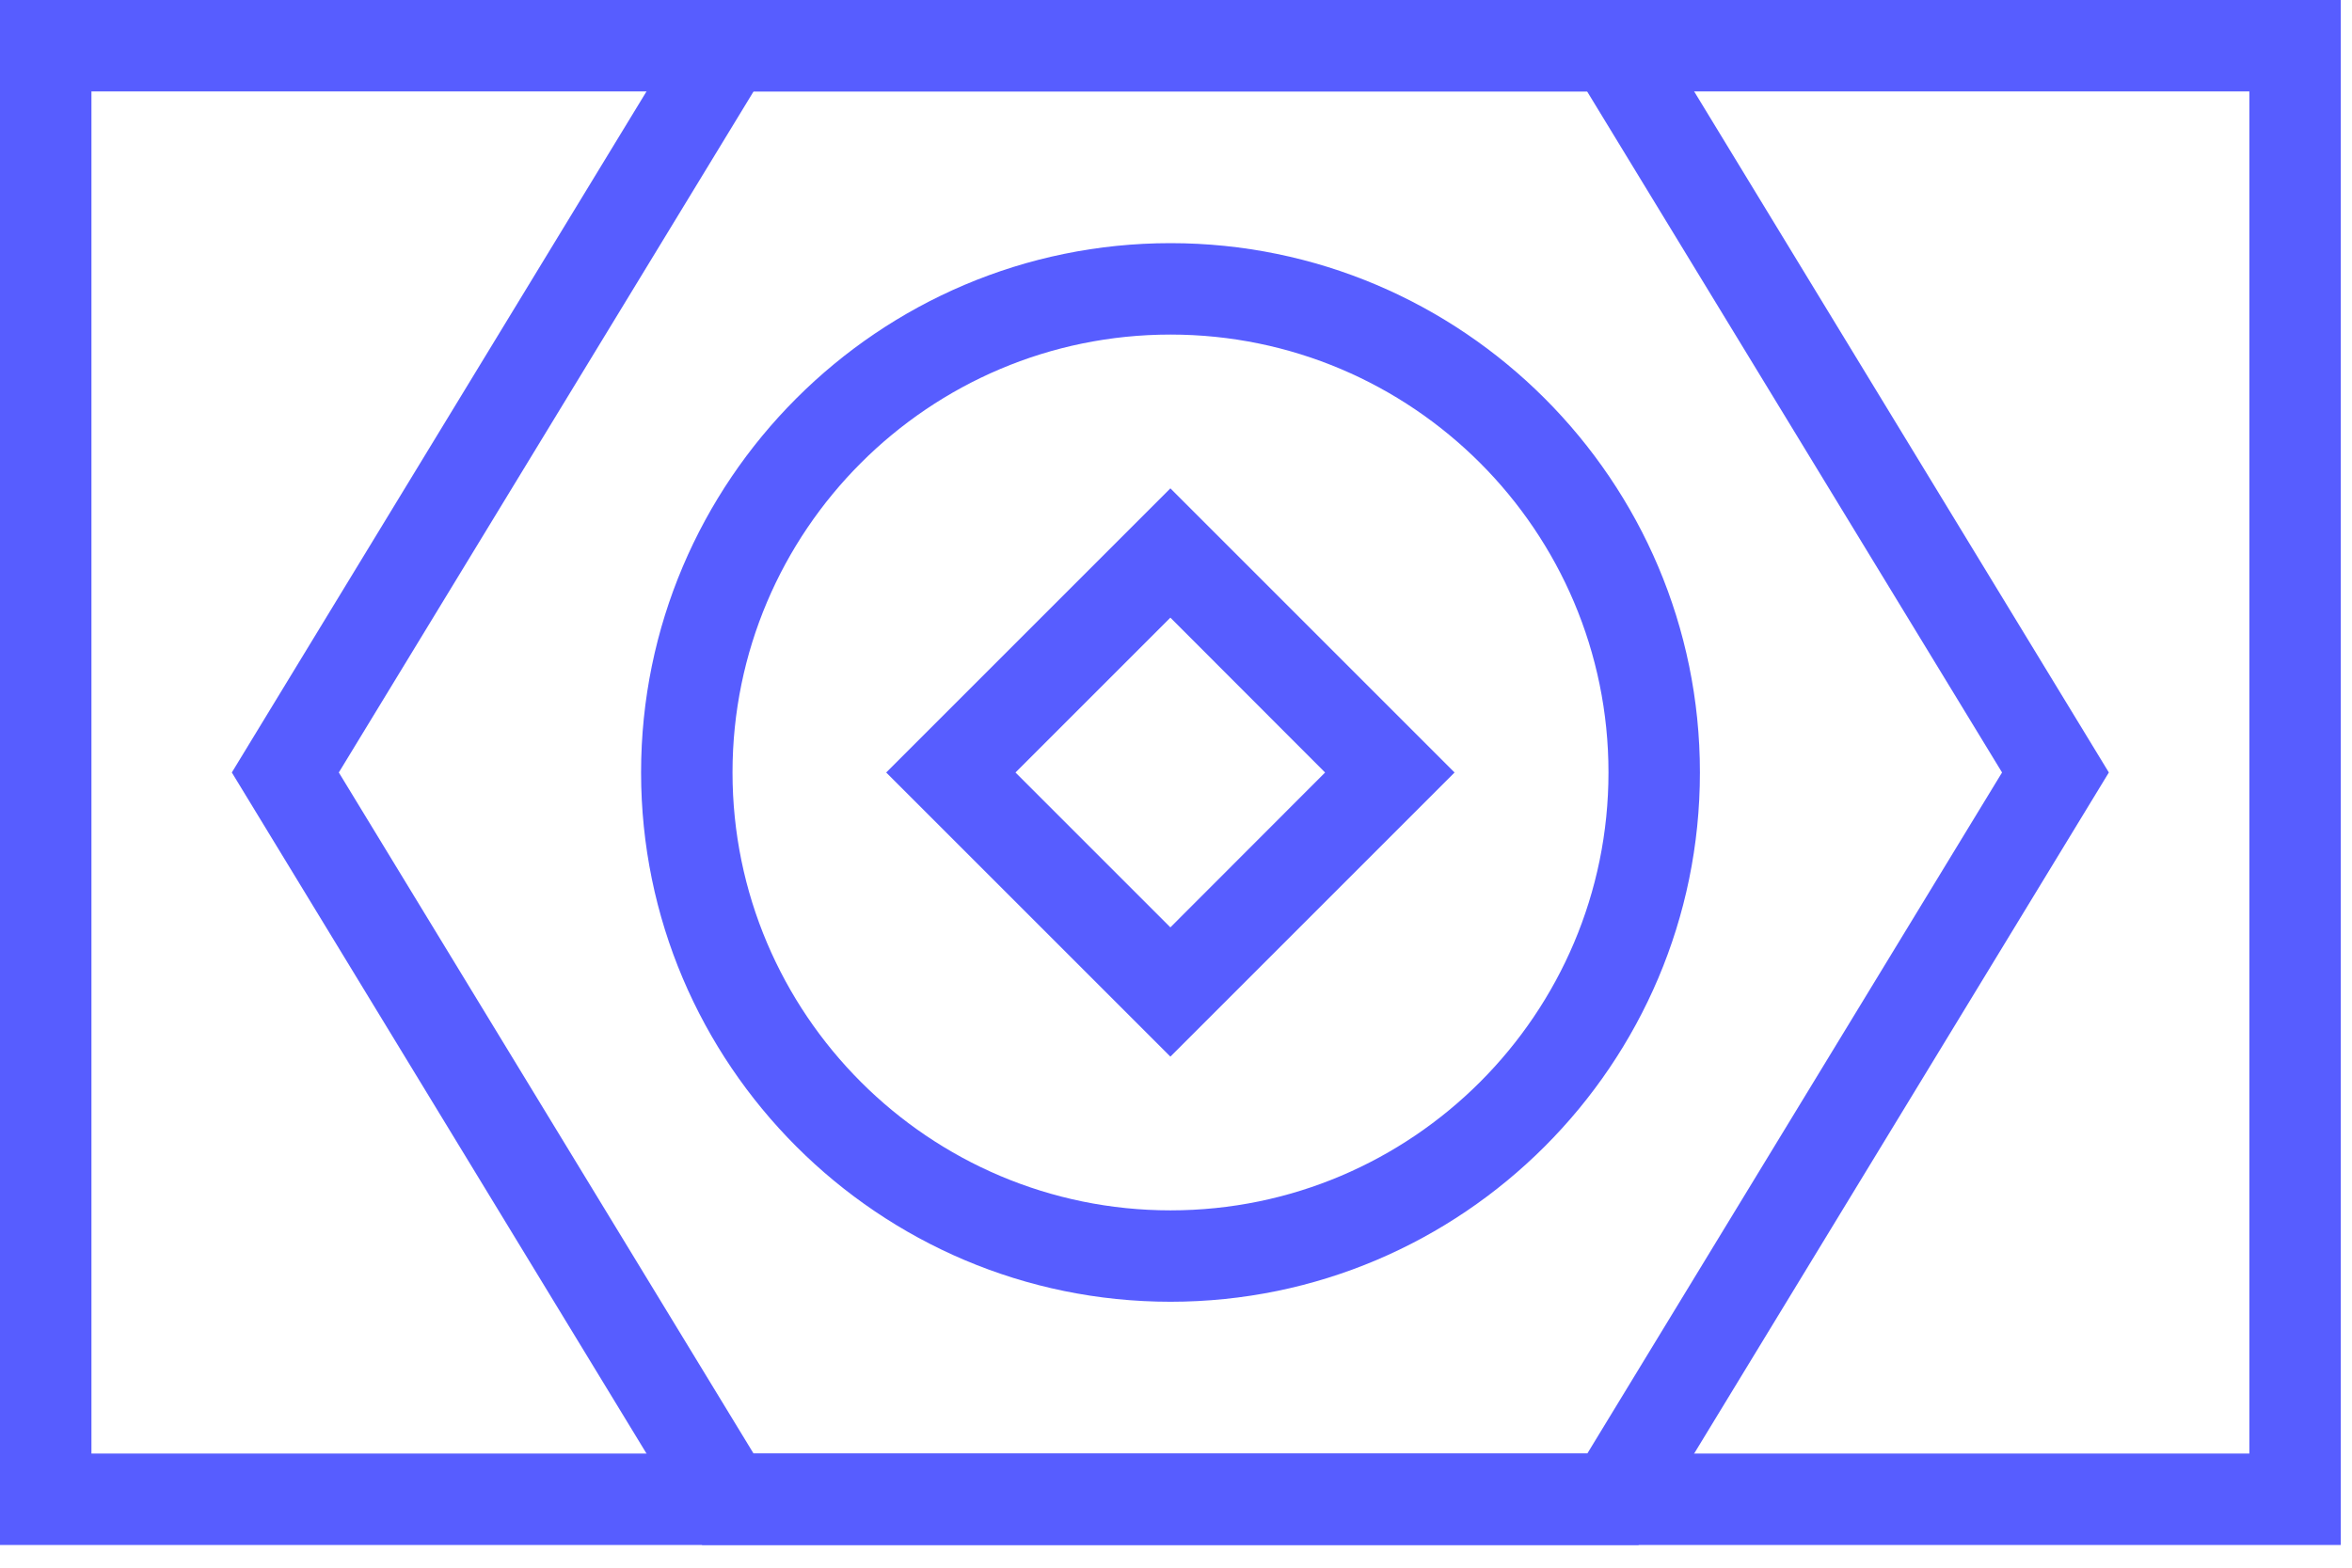
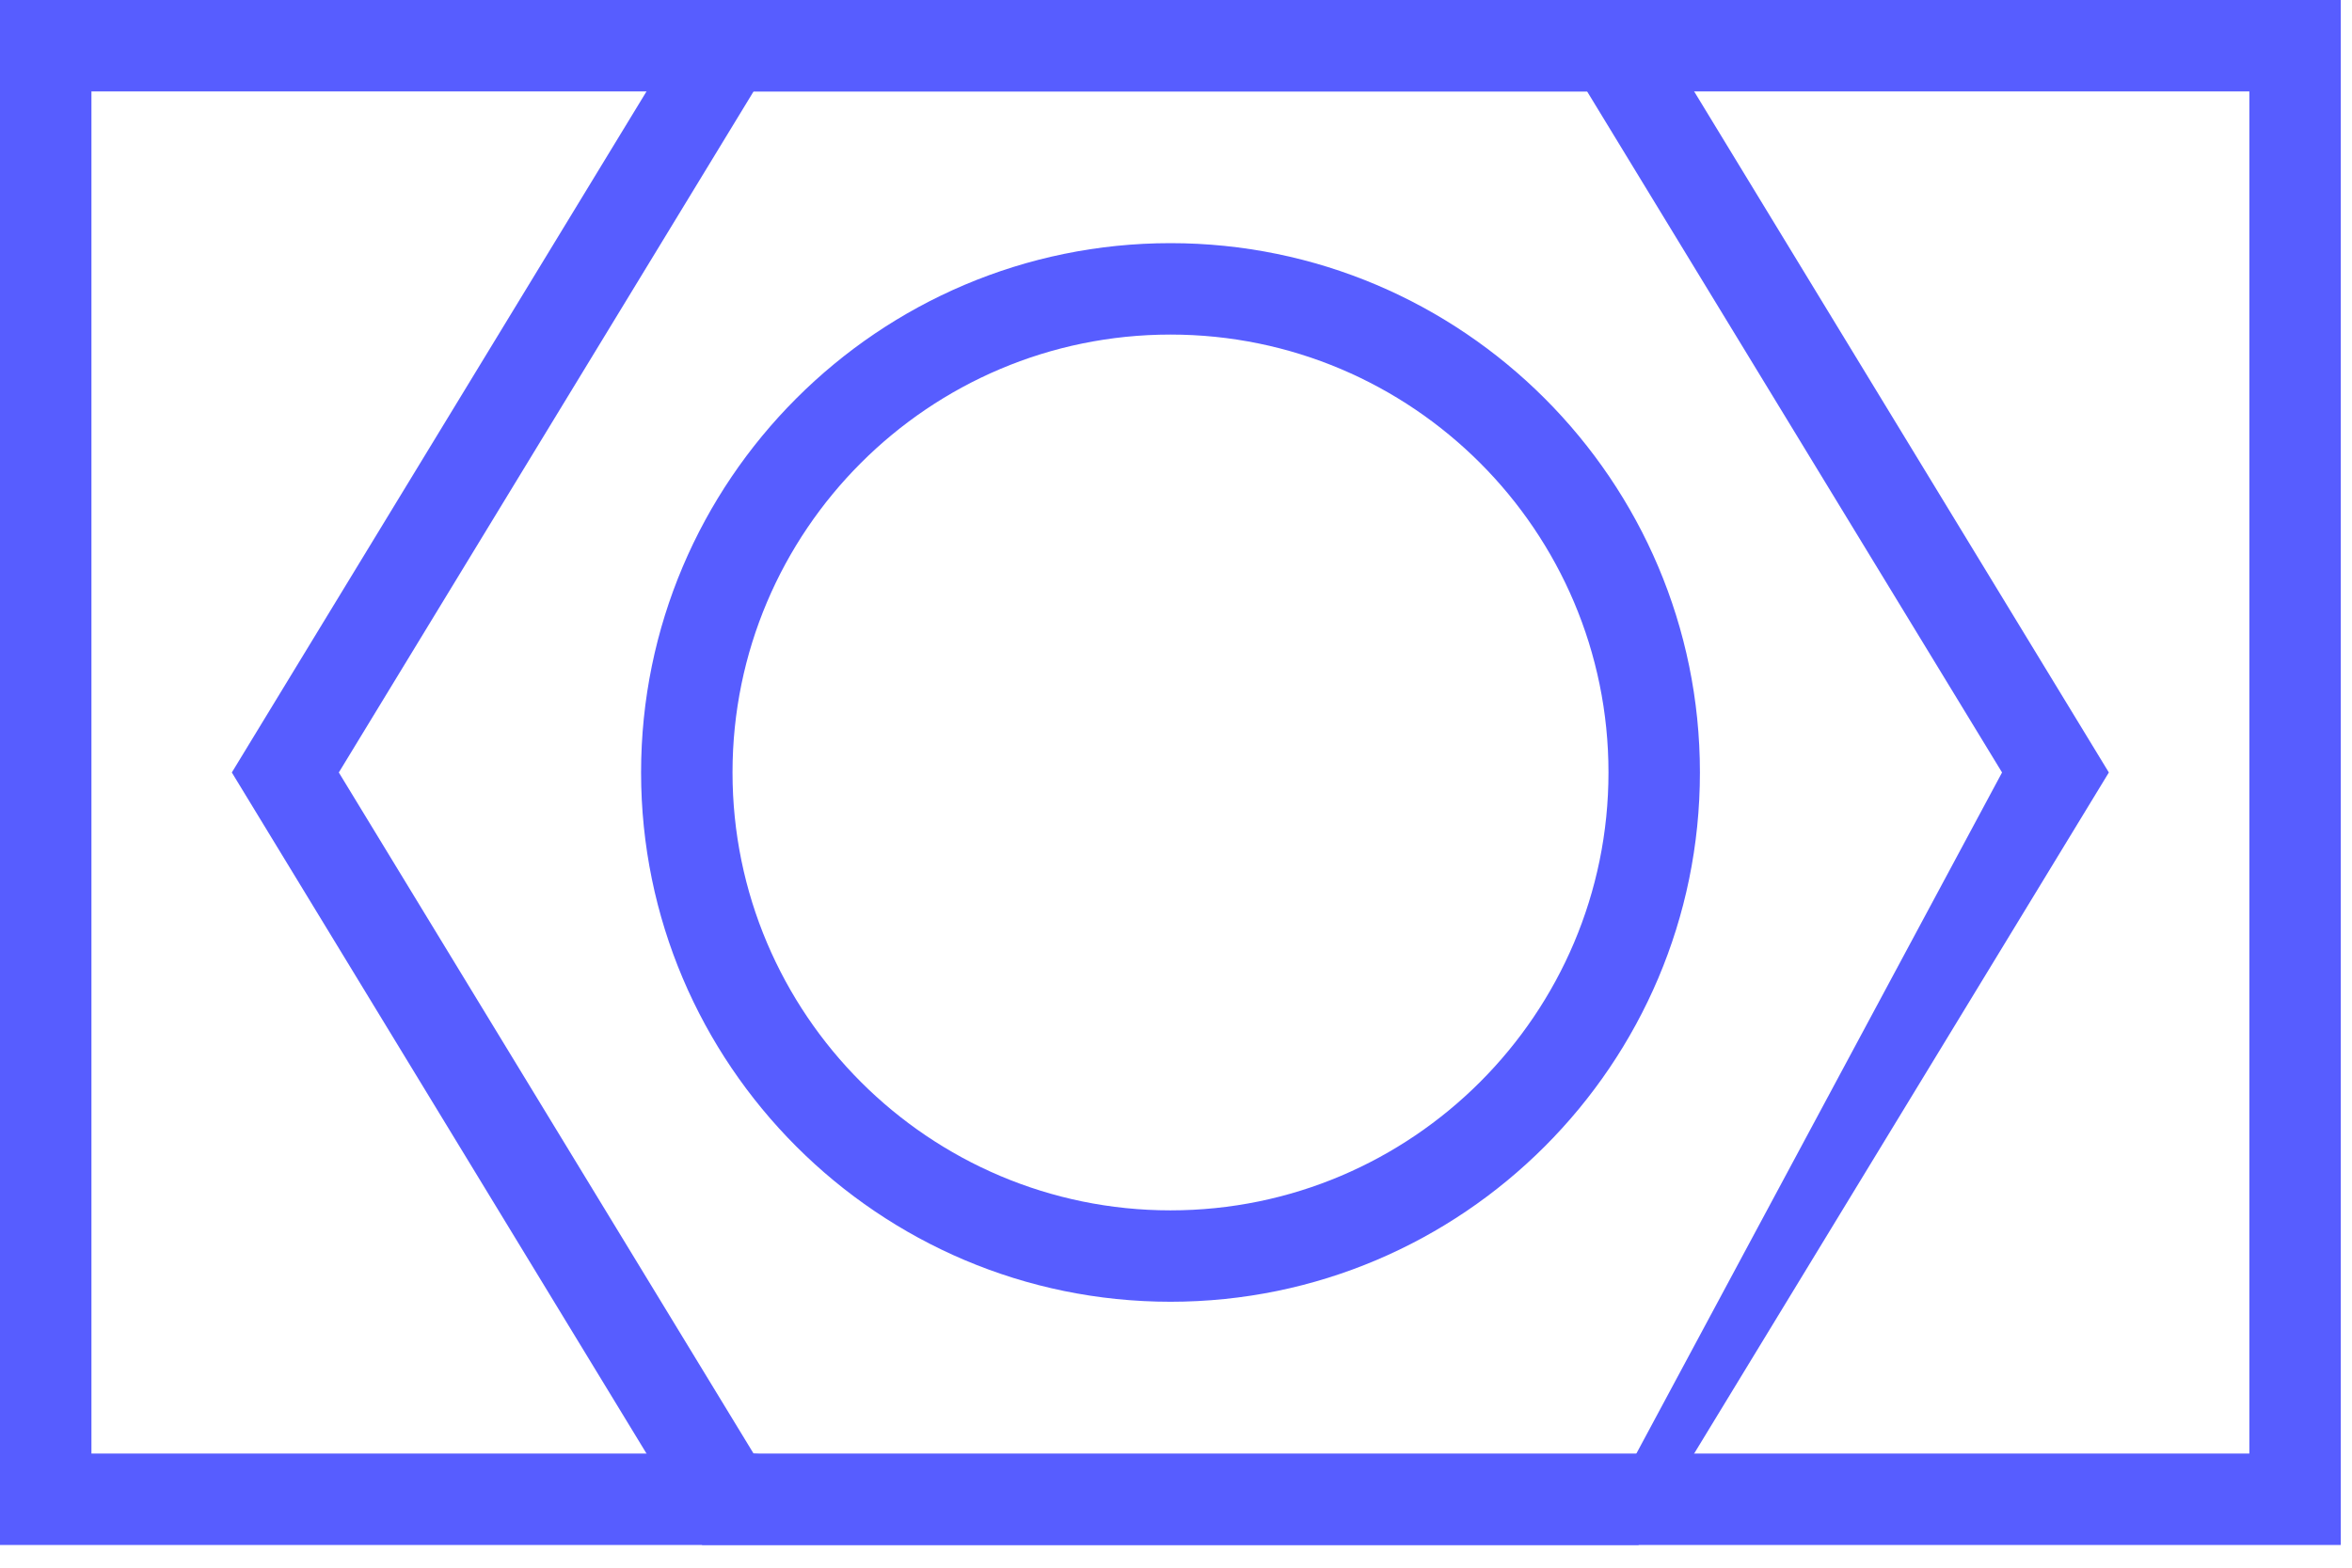
<svg xmlns="http://www.w3.org/2000/svg" width="90" height="60" viewBox="0 0 90 60" fill="none">
  <path d="M89.571 59.131H0V0H89.571V59.131ZM3.499 55.632H86.072V3.499H3.499V55.632Z" fill="#575DFF" />
  <path d="M44.79 49.822C33.621 49.822 24.531 40.732 24.531 29.564C24.531 18.396 33.621 9.306 44.79 9.306C55.958 9.306 65.048 18.396 65.048 29.564C65.048 40.732 55.958 49.822 44.79 49.822ZM44.79 12.805C35.546 12.805 28.03 20.32 28.03 29.564C28.03 38.808 35.546 46.324 44.79 46.324C54.034 46.324 61.549 38.808 61.549 29.564C61.549 20.32 54.034 12.805 44.79 12.805Z" fill="#575DFF" />
-   <path d="M44.785 40.44L33.91 29.566L44.785 18.691L55.659 29.566L44.785 40.44ZM38.858 29.566L44.785 35.493L50.705 29.566L44.785 23.639L38.858 29.566Z" fill="#575DFF" />
-   <path d="M62.697 59.131H26.869L8.871 29.565L26.869 0H62.697L80.696 29.565L62.697 59.131ZM28.836 55.632H60.738L76.609 29.565L60.731 3.499H28.836L12.965 29.565L28.836 55.632Z" fill="#575DFF" />
+   <path d="M62.697 59.131H26.869L8.871 29.565L26.869 0H62.697L80.696 29.565L62.697 59.131ZH60.738L76.609 29.565L60.731 3.499H28.836L12.965 29.565L28.836 55.632Z" fill="#575DFF" />
</svg>